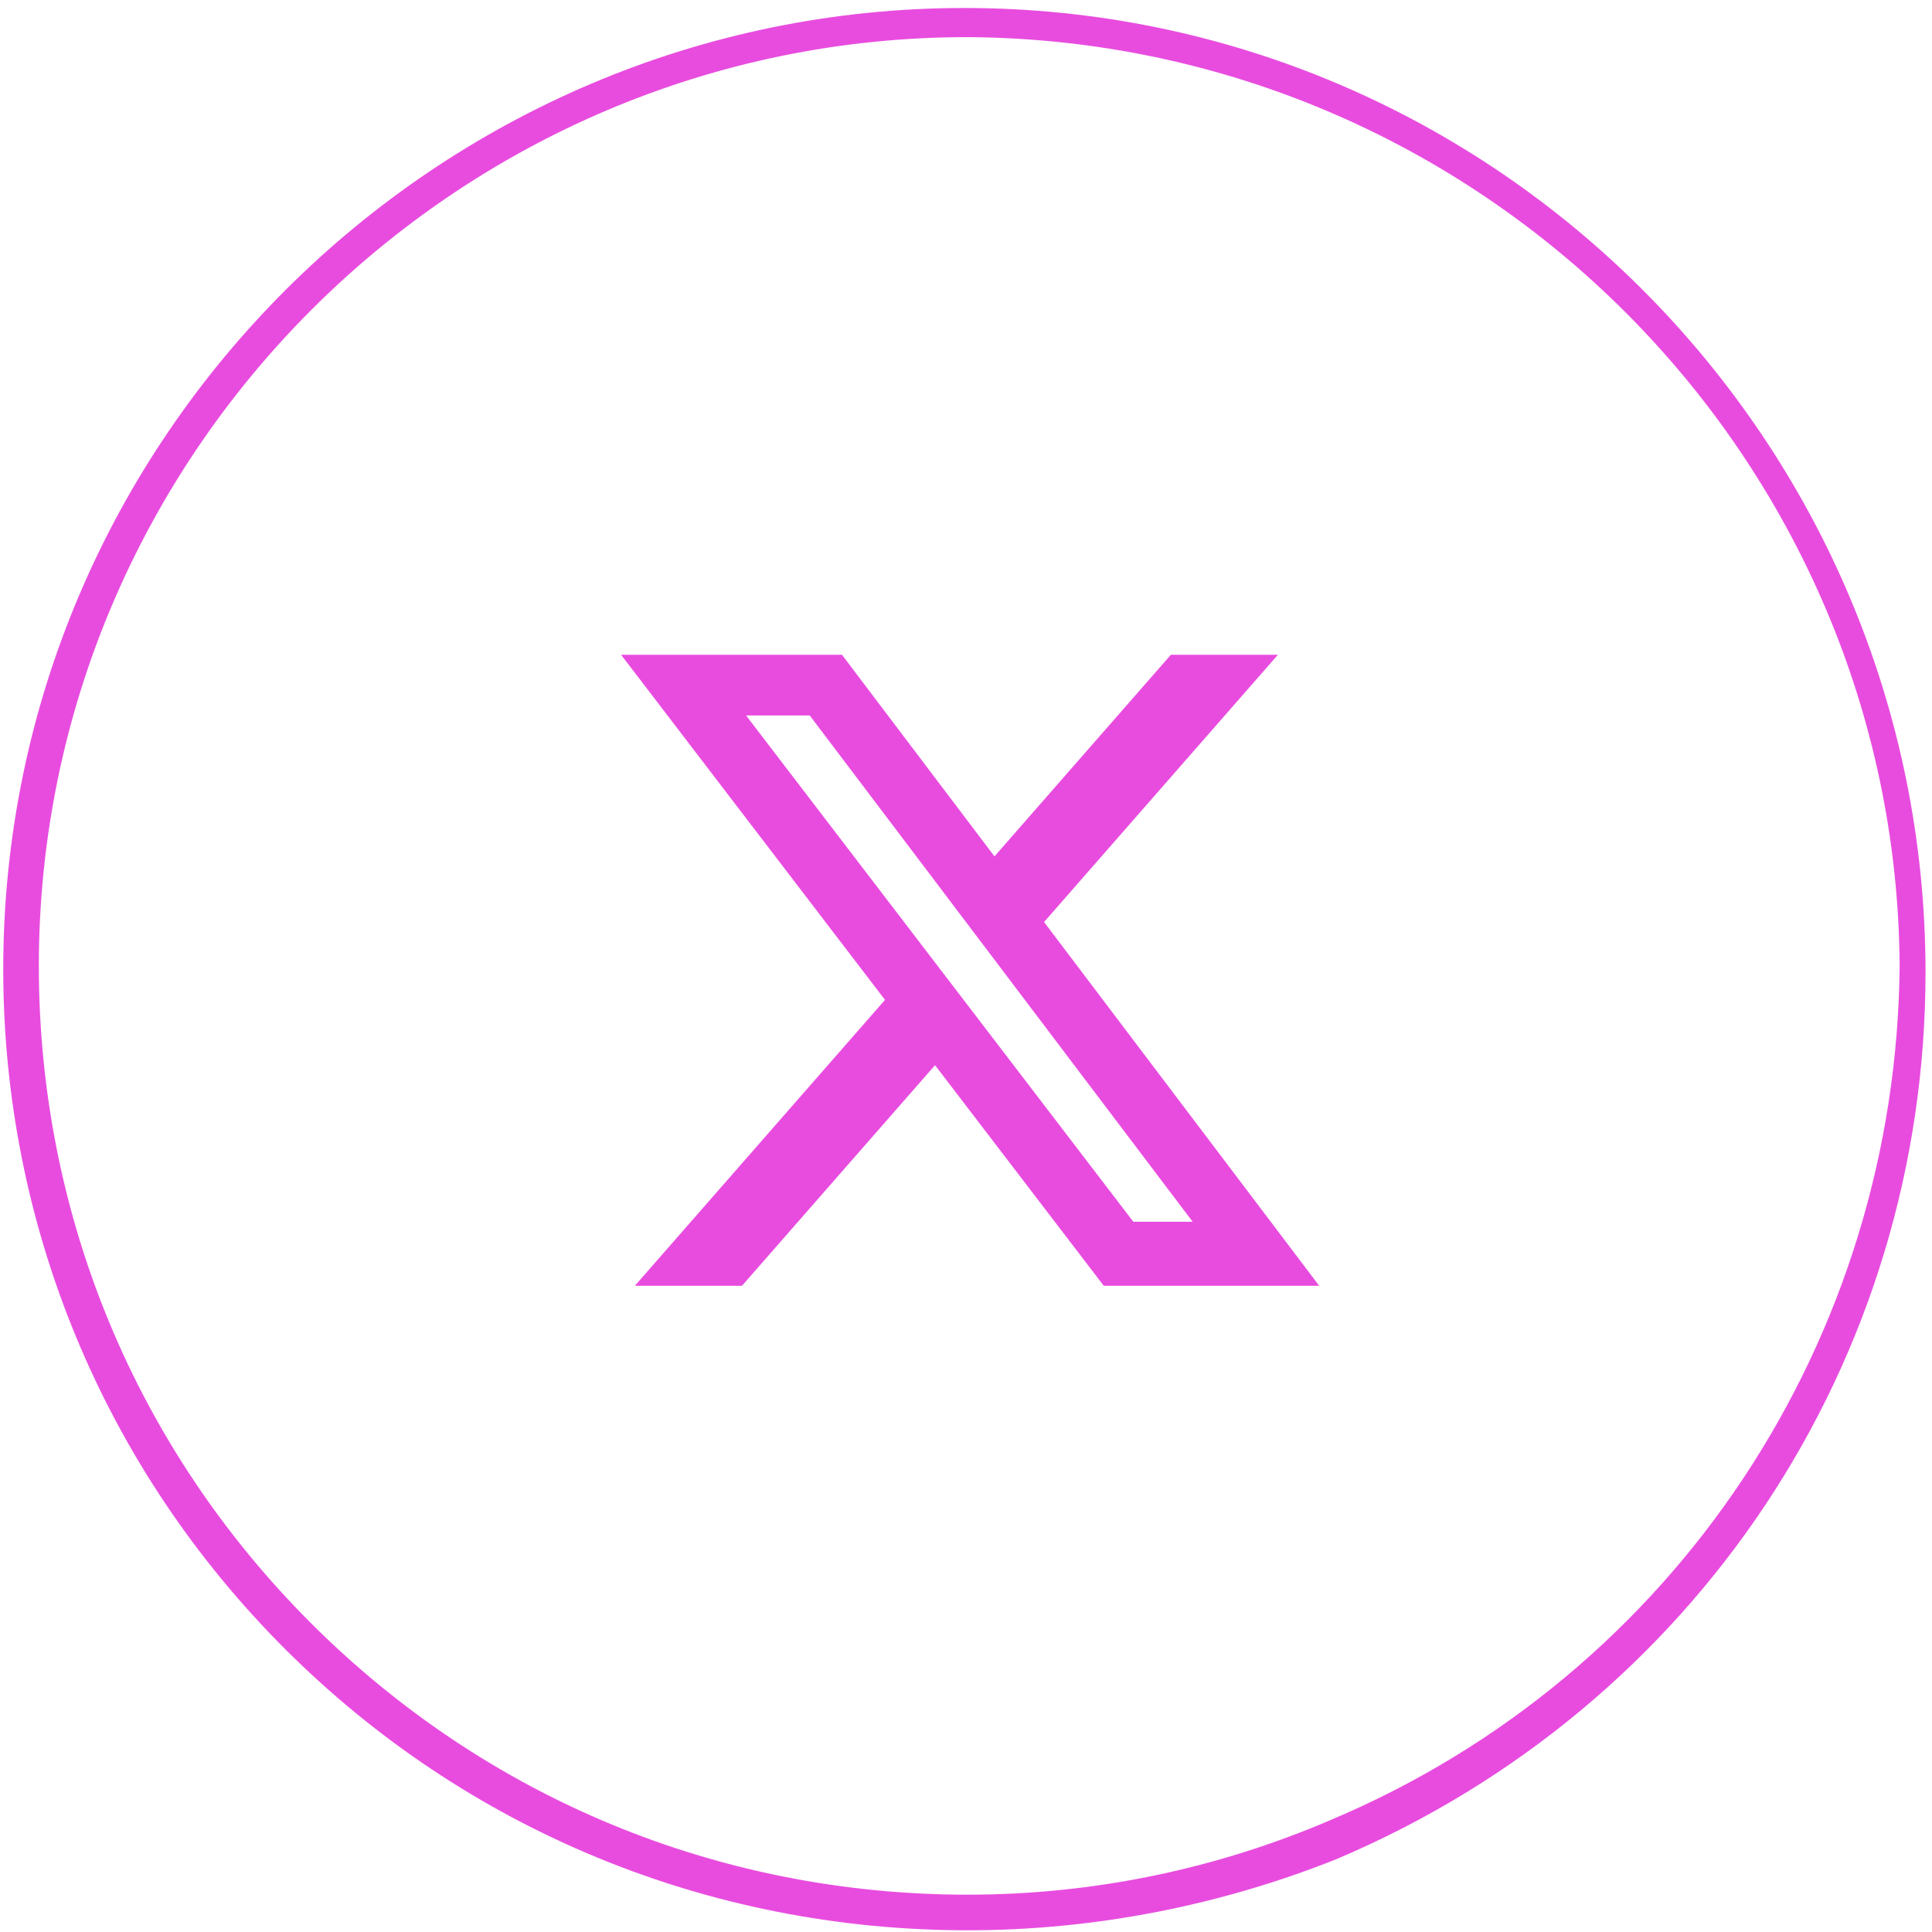
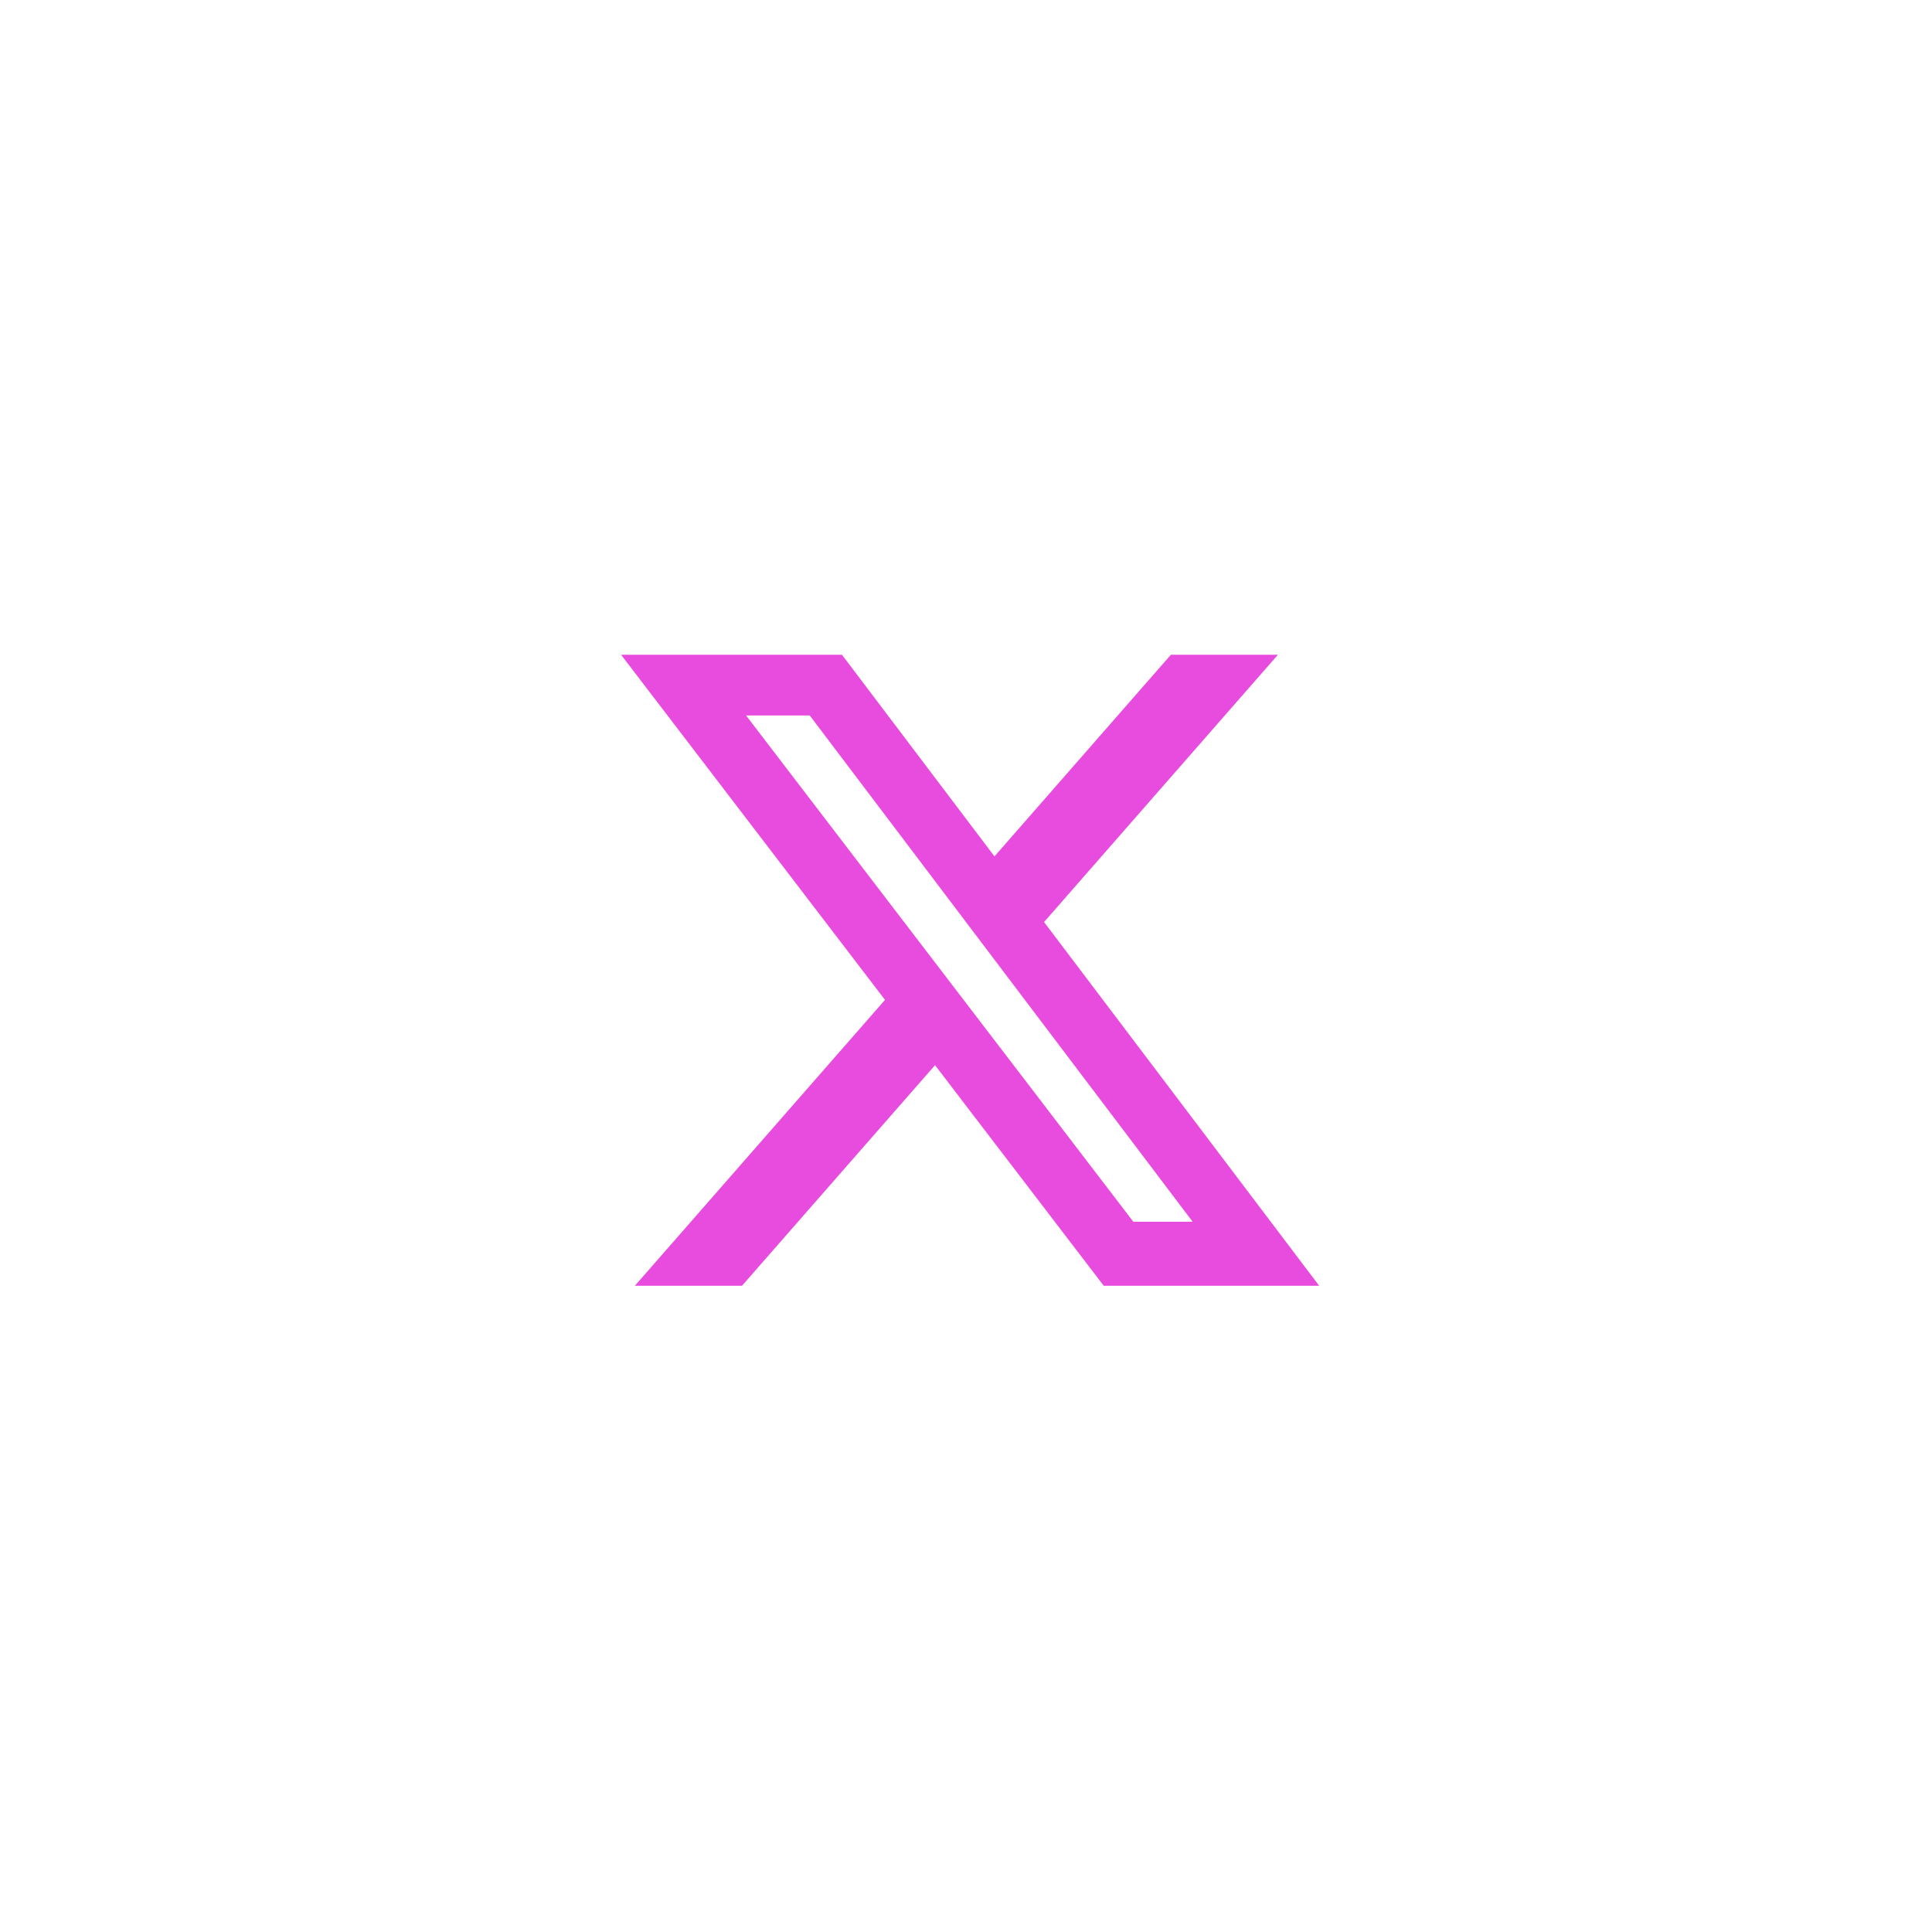
<svg xmlns="http://www.w3.org/2000/svg" version="1.1" id="圖層_1" viewBox="0 0 59.7 59.7" style="enable-background:new 0 0 59.7 59.7;">
  <style type="text/css">
    .st0{fill:#E84CDF;}
</style>
  <g id="Group_951" transform="translate(-816.5 -4832.653)">
    <g id="Exclusion_17">
-       <path class="st0" d="M846.4,4892.3C846.4,4892.3,846.4,4892.3,846.4,4892.3c-8,0-15.5-3.1-21.1-8.7c-5.6-5.6-8.7-13.1-8.7-21         c0-16.4,13.4-29.7,29.7-29.7c0,0,0,0,0,0c16.4,0,29.7,13.4,29.7,29.8c0,12-7.1,22.7-18.2,27.4         C854.3,4891.5,850.4,4892.3,846.4,4892.3z M846.4,4833.8c-15.8,0-28.7,12.9-28.7,28.7c0,7.7,3,14.9,8.4,20.3         c5.4,5.4,12.6,8.4,20.3,8.4h0c3.9,0,7.7-0.8,11.2-2.3c10.7-4.5,17.5-14.9,17.6-26.4C875.1,4846.8,862.3,4833.9,846.4,4833.8         C846.4,4833.8,846.4,4833.8,846.4,4833.8z" />
-     </g>
+       </g>
  </g>
  <g class="st0" id="950" data-name="950" transform="translate(5189.257 -1753.402)">
    <g class="t_on" id="57" data-name="57" transform="translate(-5173.82 1771.384)">
      <path class="t_on" id="路径_1814" data-name="1814" d="M18.244 2.25h3.308l-7.227 8.26 8.502 11.24H16.17l-5.214-6.817L4.99 21.75H1.68l7.73-8.835L1.254 2.25H8.08l4.713 6.231zm-1.161 17.52h1.833L7.084 4.126H5.117z" transform="translate(2.5 0)" />
    </g>
    <circle class="t_on" id="11" data-name="11" cx="29.337" cy="29.337" r="29.337" transform="translate(-5188.507 1754.152)" fill="none" stroke-miterlimit="10" stroke-width="1.5" />
  </g>
</svg>